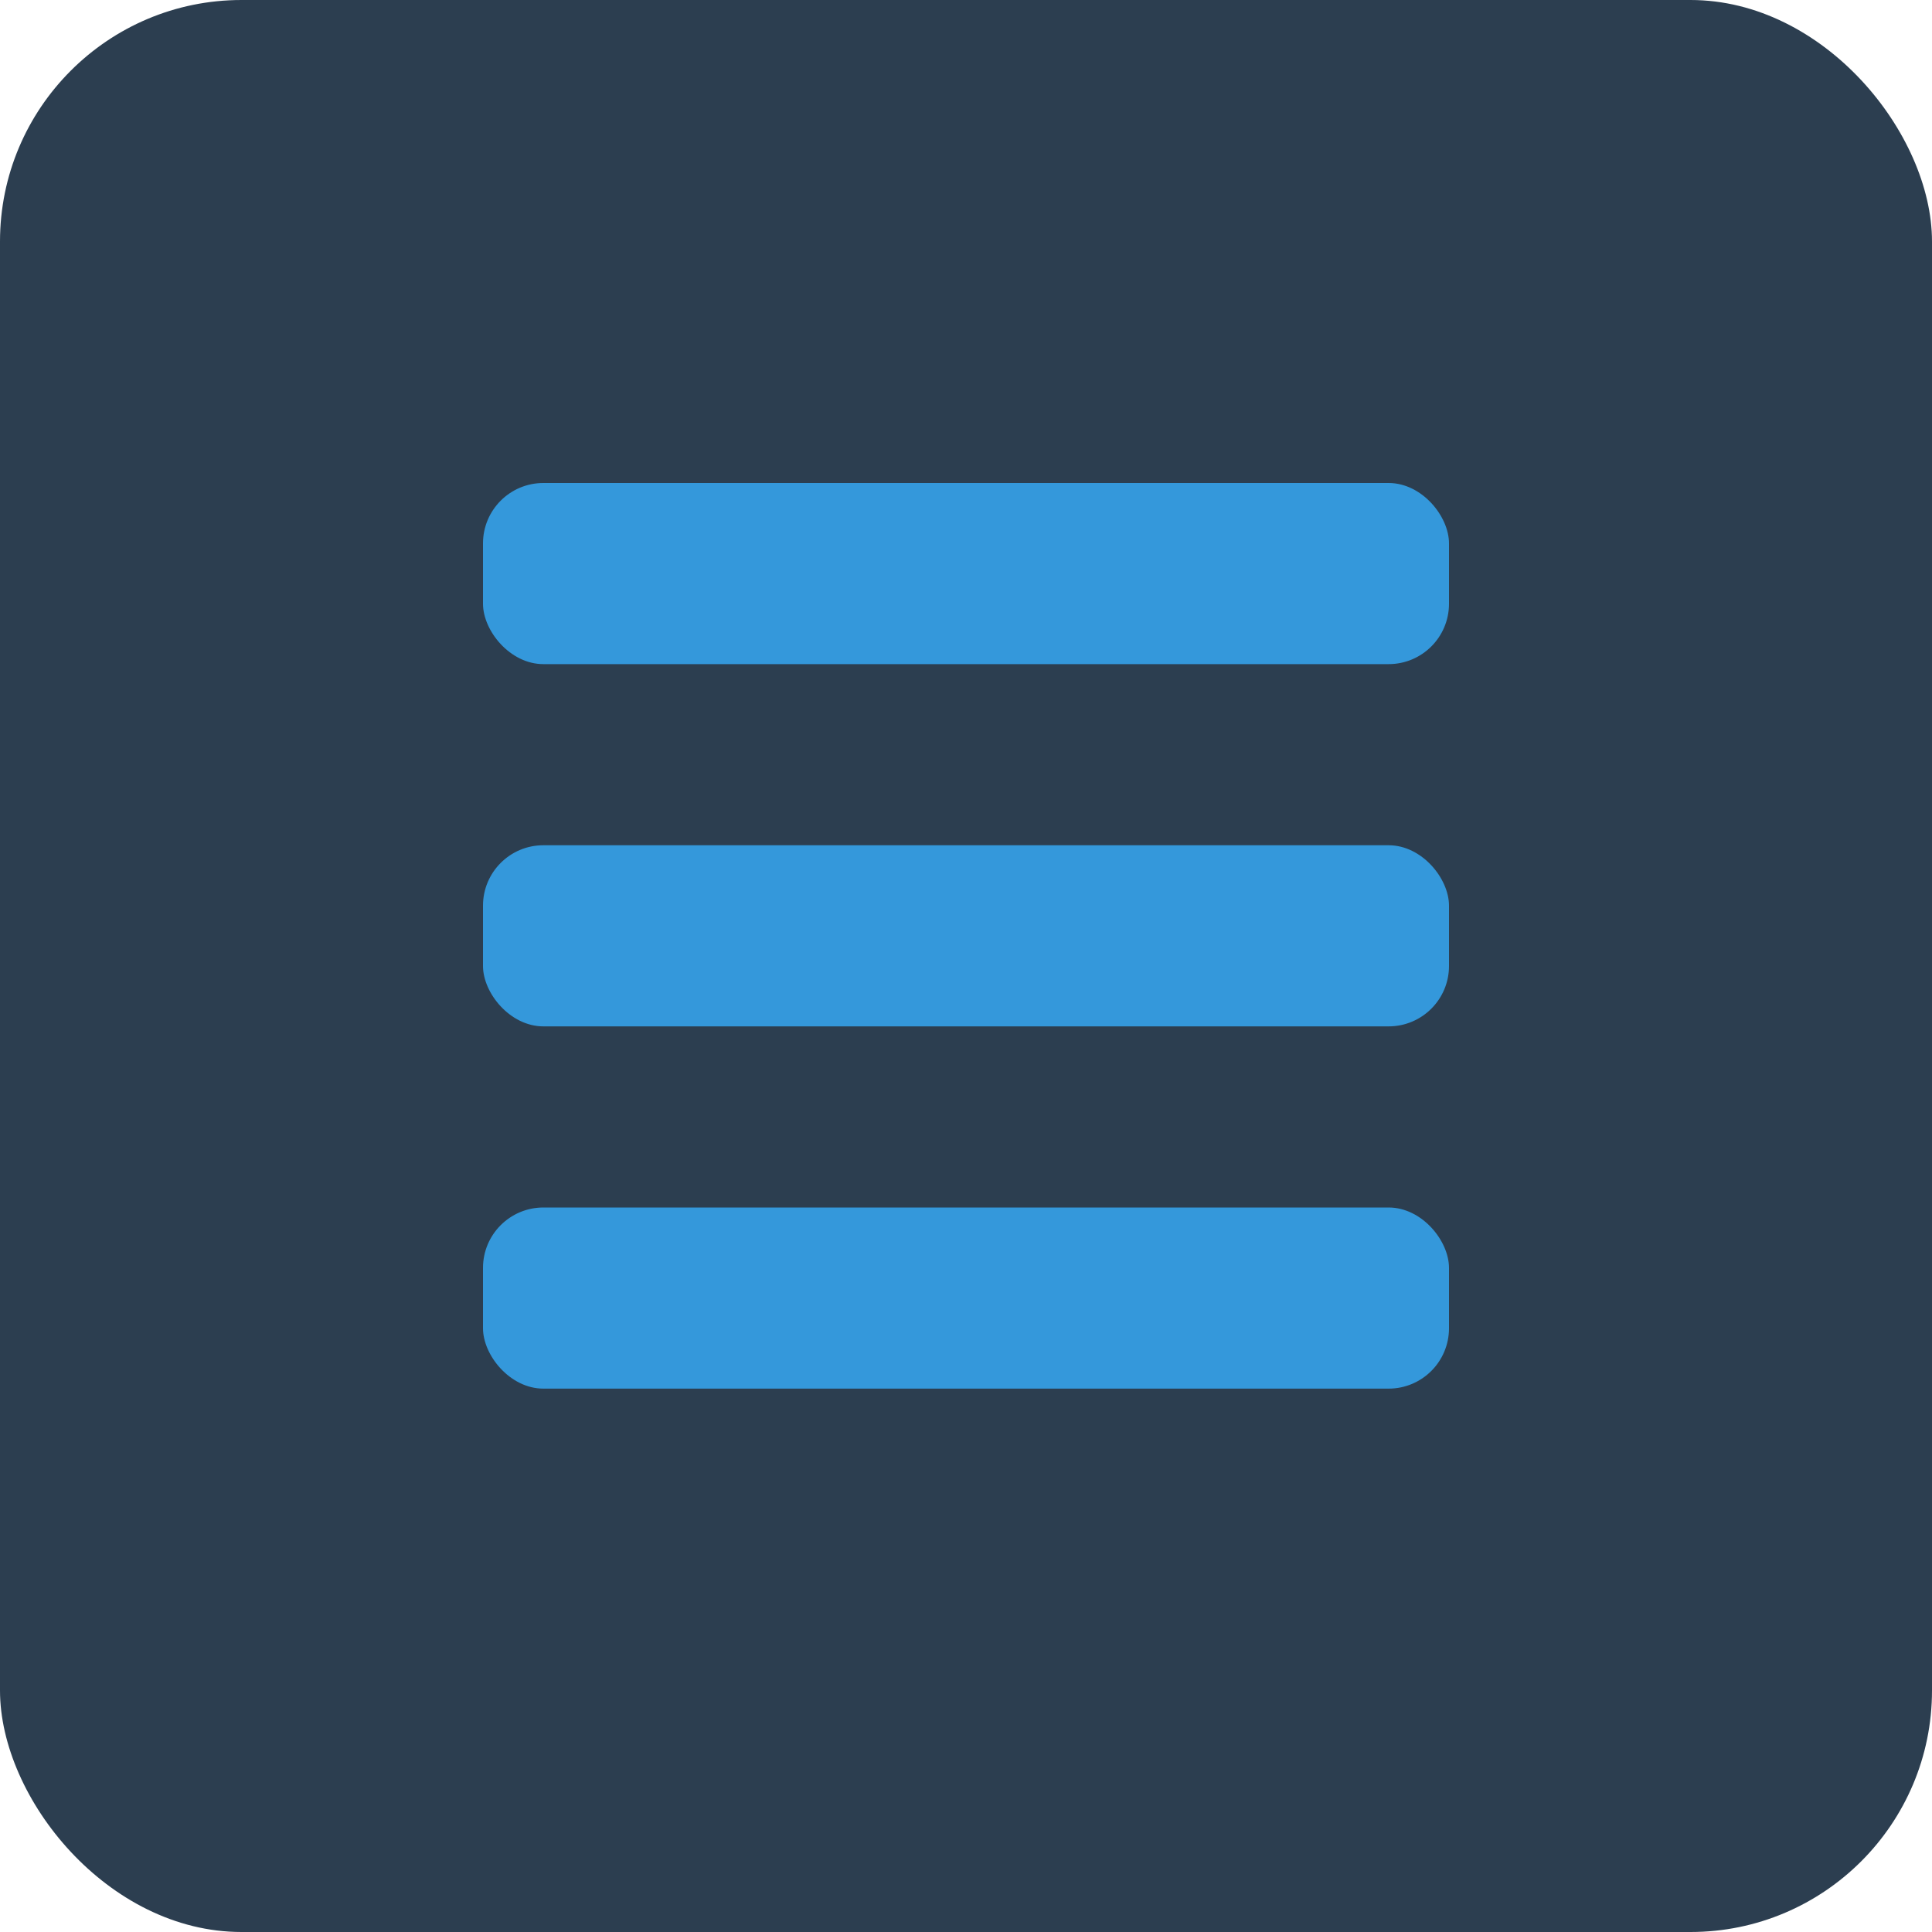
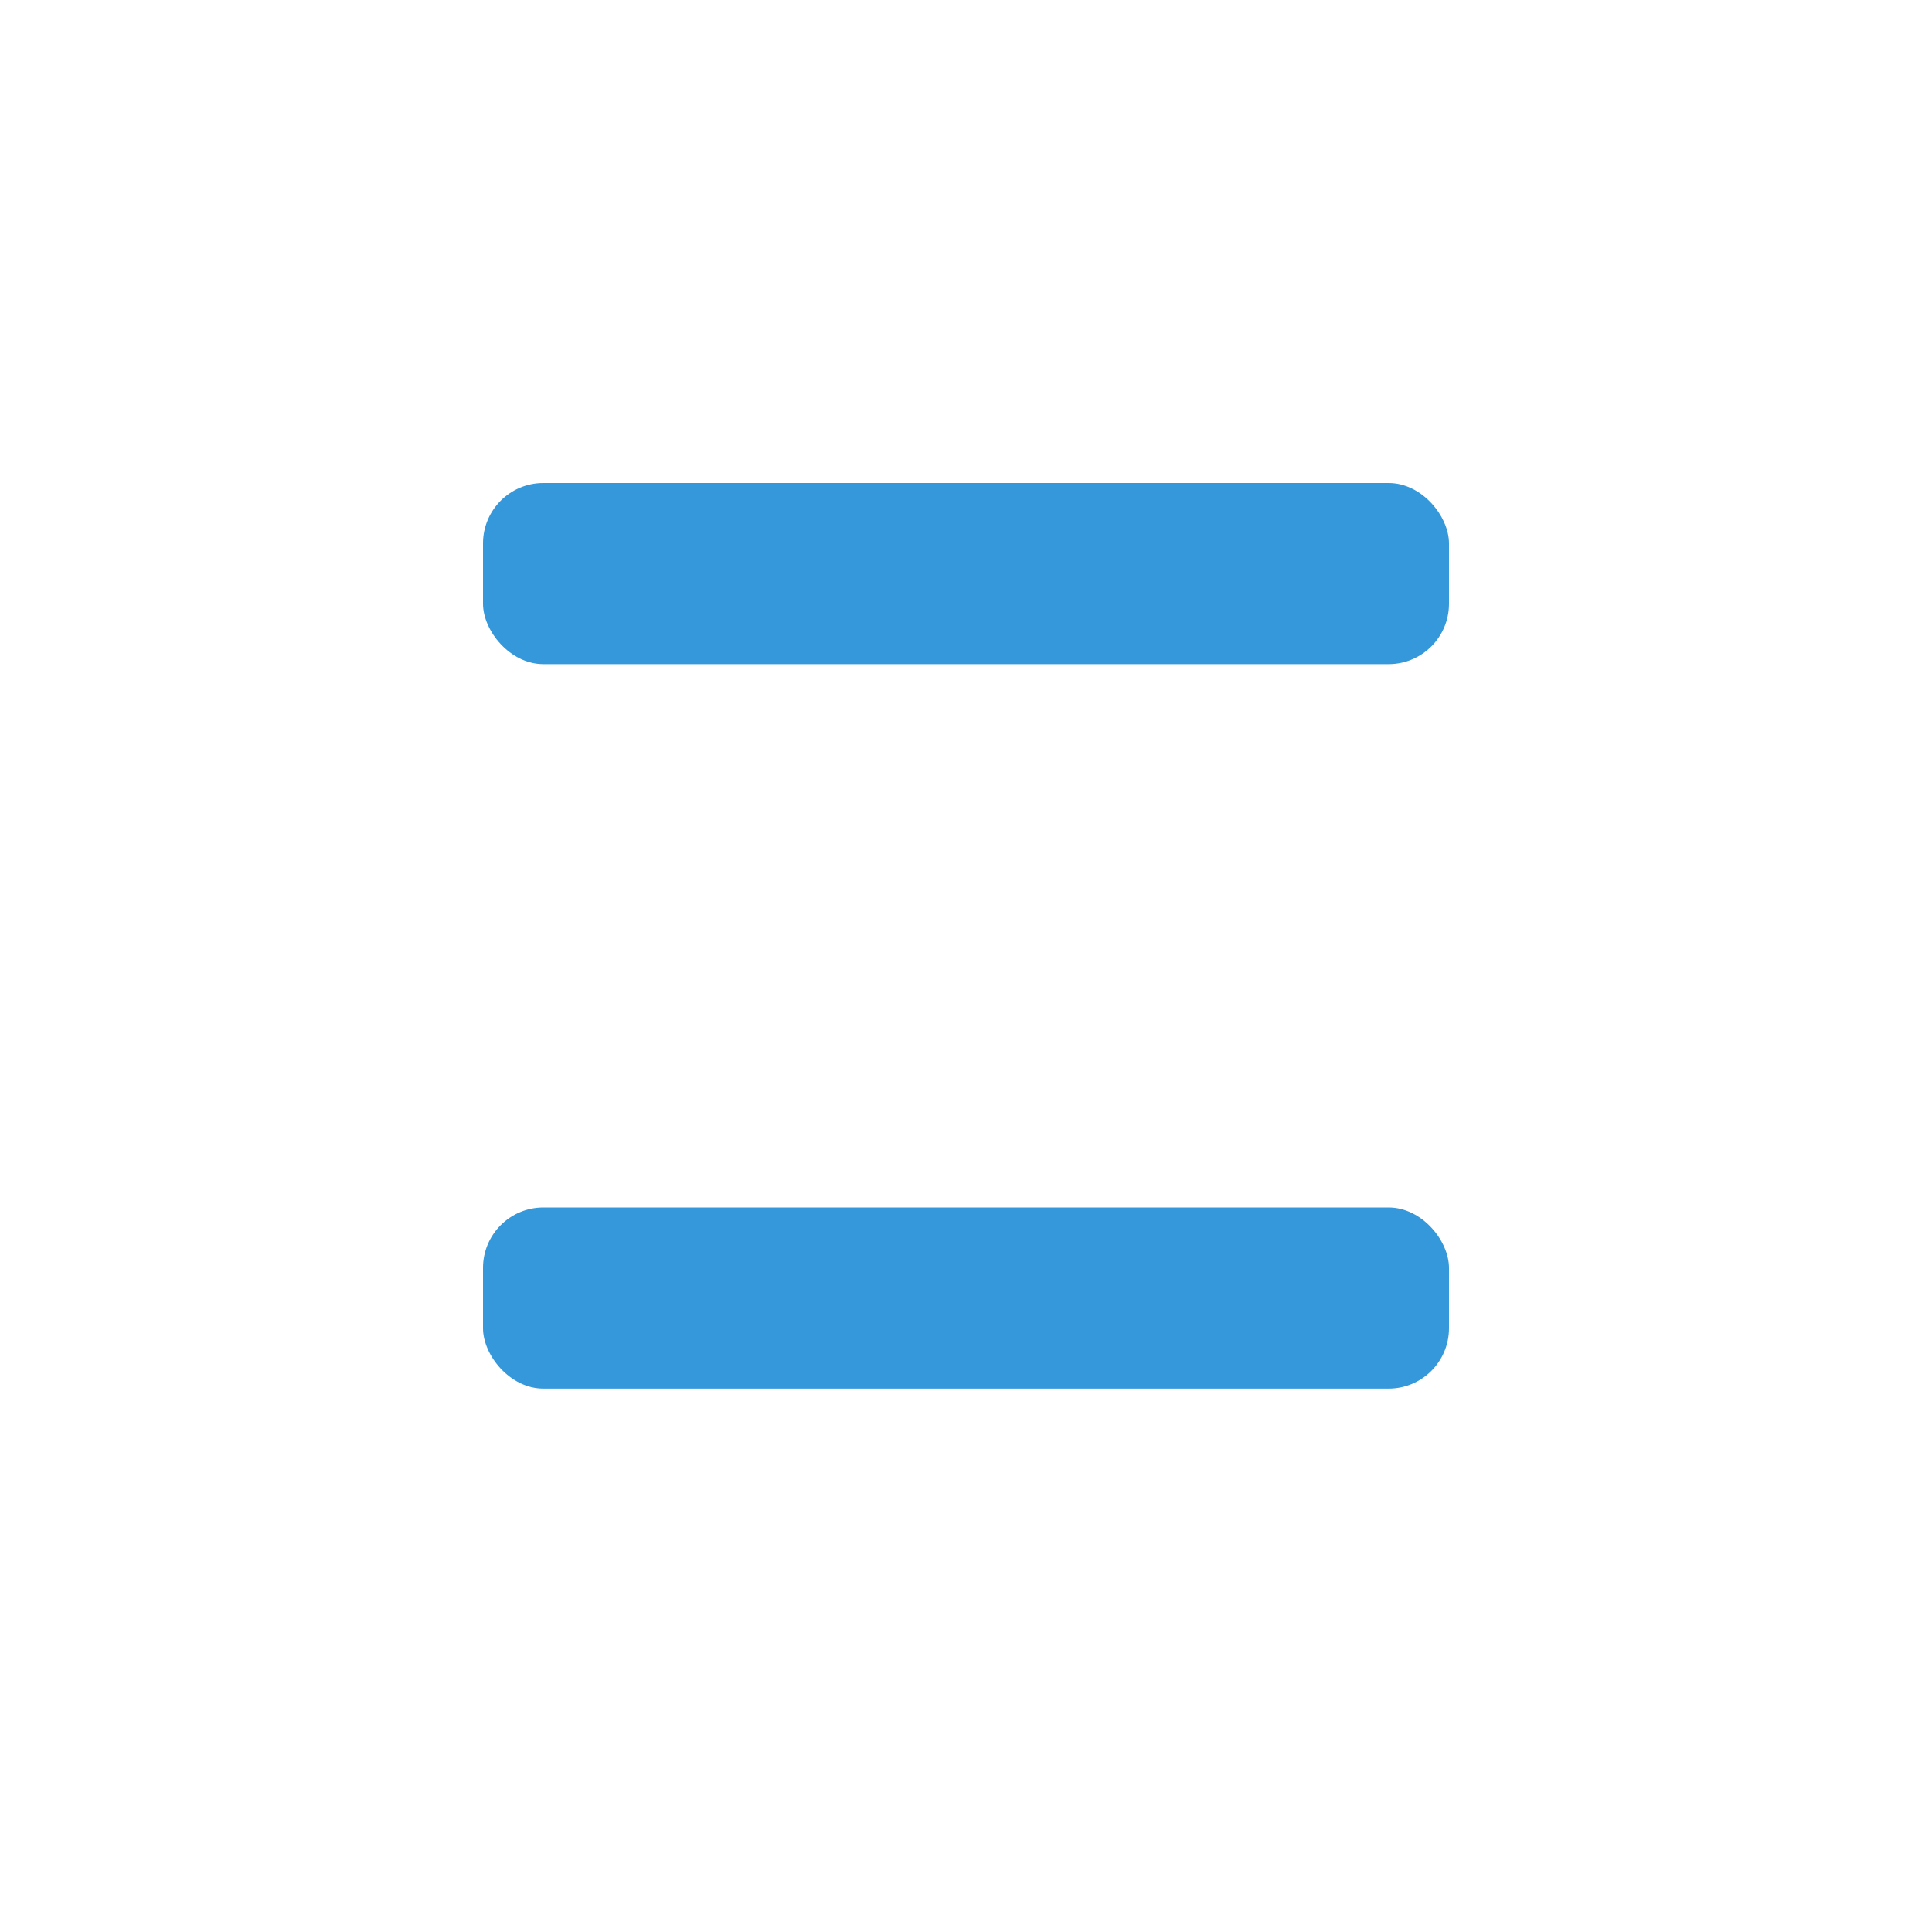
<svg xmlns="http://www.w3.org/2000/svg" width="32" height="32" viewBox="0 0 32 32" fill="none">
-   <rect width="32" height="32" rx="4" fill="#2c3e50" />
  <rect x="8" y="8" width="16" height="3" rx="1" fill="#3498db" />
-   <rect x="8" y="14" width="16" height="3" rx="1" fill="#3498db" />
  <rect x="8" y="20" width="16" height="3" rx="1" fill="#3498db" />
</svg>